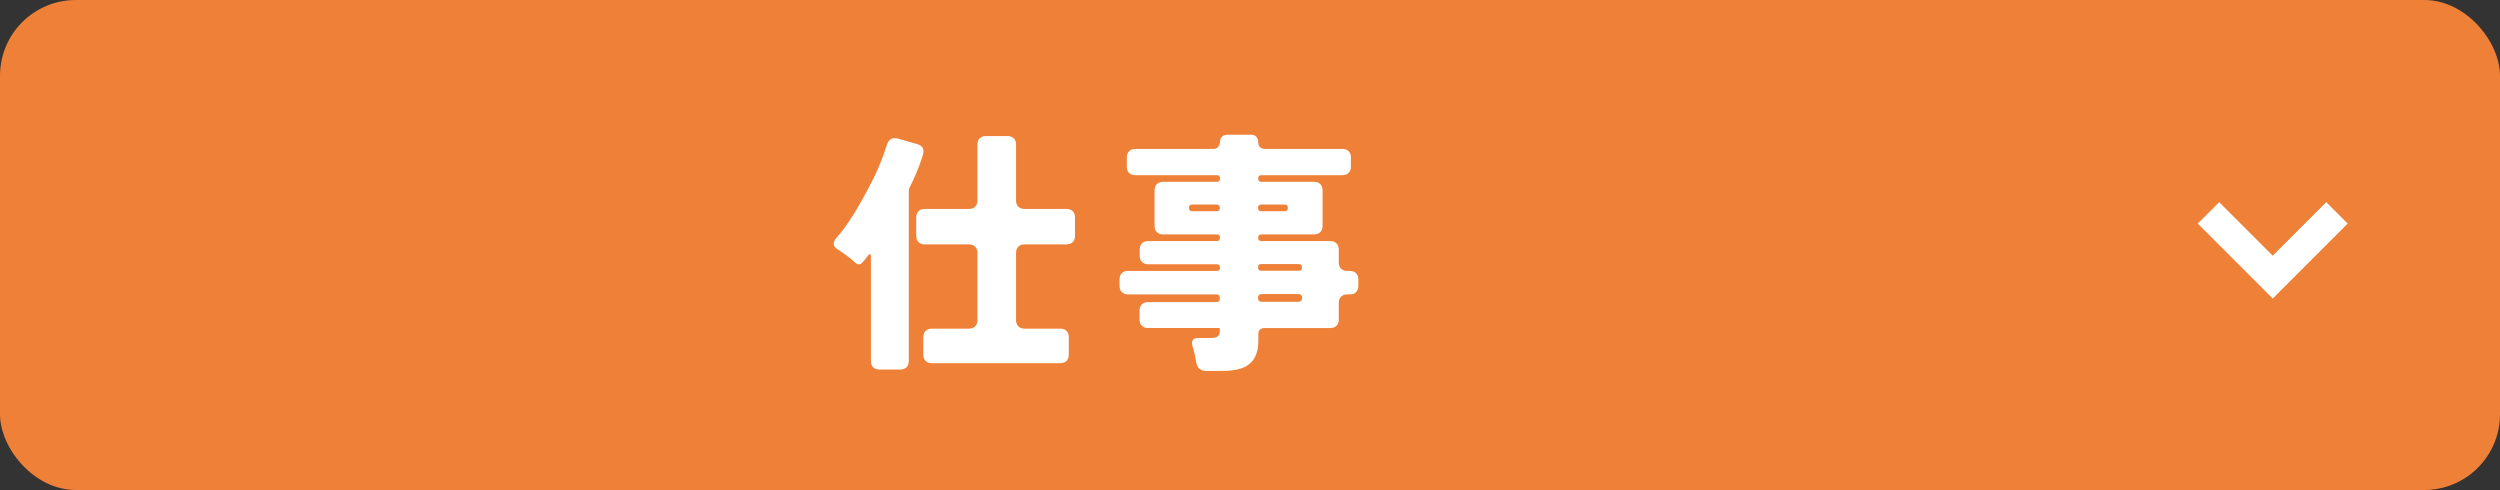
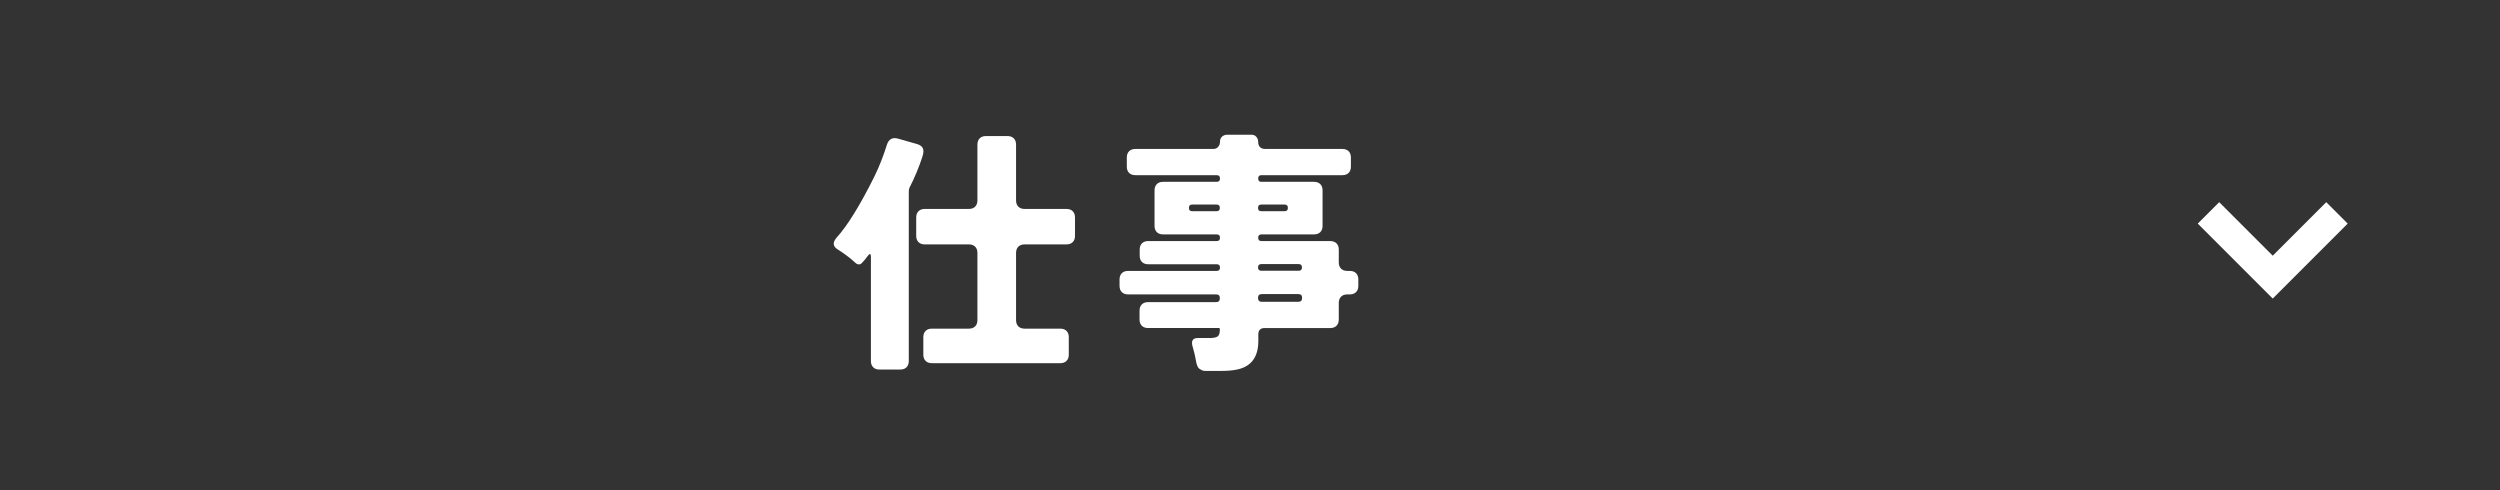
<svg xmlns="http://www.w3.org/2000/svg" id="_レイヤー_2" viewBox="0 0 165 32.34">
  <rect x="0" y="0" width="165" height="32.34" fill="#333333" stroke="none" />
  <defs>
    <style>.cls-1{fill:#fff;}.cls-2{fill:#ee8037;}.cls-3{fill:none;stroke:#fff;stroke-miterlimit:10;stroke-width:2px;}</style>
  </defs>
  <g id="_デザイン">
-     <rect class="cls-2" y="0" width="165" height="32.34" rx="5" ry="5" />
    <path class="cls-1" d="M57.48,23.85v-6.9c0-.22-.07-.24-.2-.07l-.19.25-.2.22c-.06.07-.12.1-.2.1s-.15-.03-.23-.1c-.33-.31-.73-.61-1.19-.9-.31-.2-.32-.46-.05-.77.7-.77,1.54-2.12,2.5-4.05.33-.68.6-1.38.82-2.09.12-.36.37-.49.73-.39l1.29.37c.16.05.27.13.34.25.07.12.06.31-.02.57-.23.7-.51,1.38-.85,2.04-.03.07-.05.15-.05.25v11.2c0,.17-.05.31-.15.41s-.24.15-.41.15h-1.38c-.17,0-.31-.05-.41-.15s-.15-.24-.15-.41ZM60.94,23.41v-1.16c0-.17.05-.31.15-.41.1-.1.24-.15.41-.15h2.45c.17,0,.31-.05.41-.15s.15-.24.15-.41v-4.44c0-.17-.05-.31-.15-.41-.1-.1-.24-.15-.41-.15h-2.92c-.17,0-.31-.05-.41-.15s-.15-.24-.15-.41v-1.22c0-.17.05-.31.15-.41s.24-.15.41-.15h2.92c.17,0,.31-.05.41-.15s.15-.24.15-.41v-3.69c0-.17.05-.31.15-.41.1-.1.24-.15.41-.15h1.43c.17,0,.31.05.41.15.1.1.15.24.15.41v3.69c0,.17.05.31.15.41s.24.15.41.15h2.77c.17,0,.31.05.41.15.1.1.15.24.15.41v1.22c0,.17-.05.31-.15.41-.1.1-.24.15-.41.15h-2.77c-.17,0-.31.05-.41.15-.1.1-.15.24-.15.41v4.44c0,.17.05.31.15.41s.24.15.41.15h2.36c.17,0,.31.05.41.15.1.1.15.24.15.41v1.16c0,.17-.05.31-.15.41-.1.1-.24.15-.41.15h-8.48c-.17,0-.31-.05-.41-.15-.1-.1-.15-.24-.15-.41Z" />
    <path class="cls-1" d="M79.15,24.34c-.1-.09-.18-.27-.22-.55-.05-.28-.11-.55-.19-.82-.15-.44-.05-.66.31-.66h.8c.22,0,.38-.03.49-.09.11-.06.17-.21.17-.45v-.07s-.02-.05-.05-.05h-4.69c-.17,0-.31-.05-.41-.15s-.15-.24-.15-.41v-.59c0-.17.05-.31.15-.41.1-.1.24-.15.41-.15h4.49c.17,0,.25-.08.25-.26s-.08-.25-.25-.25h-5.81c-.17,0-.31-.05-.41-.15s-.15-.24-.15-.41v-.43c0-.17.05-.31.15-.41s.24-.15.41-.15h5.85c.15,0,.22-.07.22-.22s-.07-.22-.22-.22h-4.52c-.17,0-.31-.05-.41-.15s-.15-.24-.15-.41v-.41c0-.17.05-.31.15-.41.1-.1.24-.15.41-.15h4.52c.15,0,.22-.07.22-.22s-.07-.22-.22-.22h-3.54c-.17,0-.31-.05-.41-.15s-.15-.24-.15-.41v-2.35c0-.17.05-.31.15-.41.1-.1.24-.15.41-.15h3.54c.15,0,.22-.07.22-.22s-.07-.22-.22-.22h-5.37c-.17,0-.31-.05-.41-.15-.1-.1-.15-.24-.15-.41v-.61c0-.17.05-.31.15-.41.1-.1.24-.15.41-.15h5.13c.14,0,.25-.04.33-.13.08-.09.13-.2.13-.34s.04-.26.13-.34.2-.13.35-.13h1.58c.14,0,.25.04.33.13s.13.2.13.33c0,.32.16.48.48.48h5.08c.17,0,.31.05.41.15.1.1.15.24.15.41v.61c0,.17-.05.31-.15.41-.1.1-.24.15-.41.15h-5.34c-.15,0-.22.07-.22.22s.07.22.22.22h3.47c.17,0,.31.05.41.15.1.1.15.24.15.41v2.35c0,.17-.05.31-.15.41s-.24.15-.41.15h-3.47c-.15,0-.22.07-.22.22s.07.22.22.22h4.54c.17,0,.31.05.41.15.1.1.15.24.15.41v.85c0,.17.05.31.15.41.1.1.24.15.41.15h.17c.17,0,.31.05.41.15s.15.24.15.41v.43c0,.17-.05.31-.15.41s-.24.15-.41.15h-.17c-.17,0-.31.05-.41.15-.1.1-.15.24-.15.41v1.1c0,.17-.05.31-.15.41s-.24.15-.41.15h-4.33c-.28,0-.42.14-.42.42v.43c0,1.09-.49,1.72-1.46,1.9-.31.06-.63.08-.99.08h-1.05c-.15,0-.27-.05-.37-.14ZM78.69,13.94h1.6c.15,0,.22-.07.22-.22s-.07-.22-.22-.22h-1.6c-.15,0-.22.07-.22.22s.07.22.22.22ZM83.25,13.94h1.53c.15,0,.22-.07.22-.22s-.07-.22-.22-.22h-1.53c-.15,0-.22.07-.22.22s.07.22.22.22ZM83.25,17.87h2.46c.15,0,.22-.07.22-.22s-.07-.22-.22-.22h-2.46c-.15,0-.22.07-.22.22s.07.22.22.22ZM83.28,19.92h2.4c.17,0,.26-.08.26-.26s-.09-.25-.26-.25h-2.4c-.17,0-.25.08-.25.25s.08.26.25.26Z" />
    <polyline class="cls-3" points="154.24 14.05 150 18.29 145.76 14.05" />
  </g>
</svg>